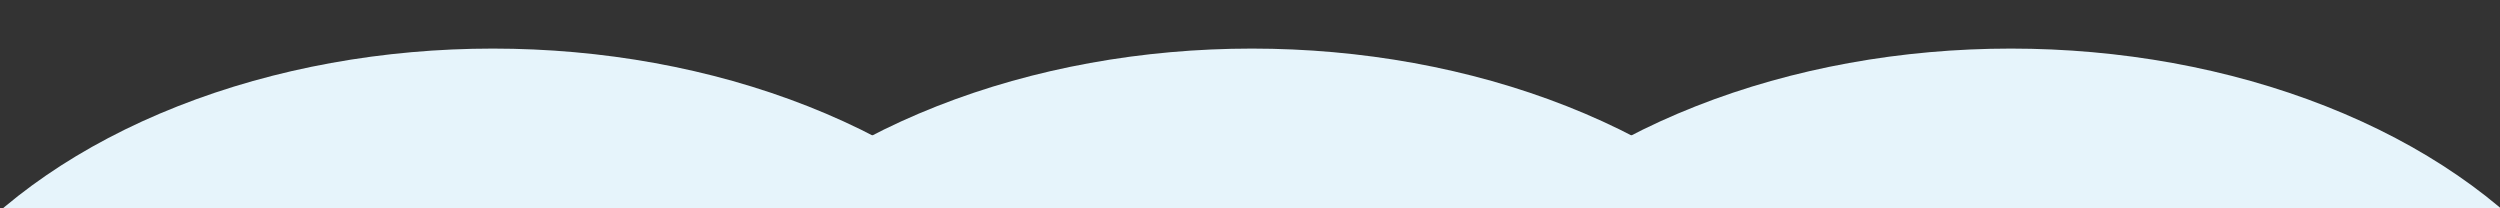
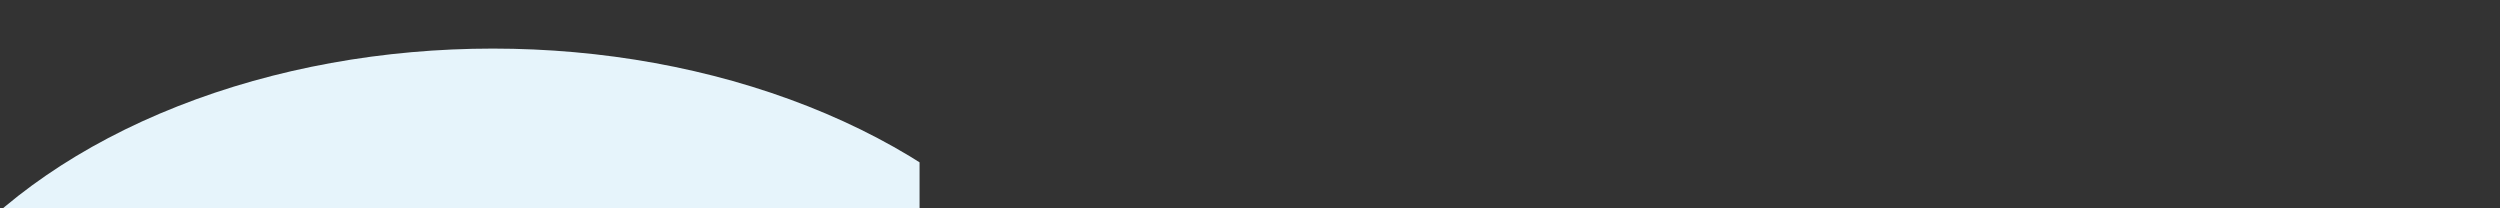
<svg xmlns="http://www.w3.org/2000/svg" width="115.004" height="9.57" viewBox="0 0 115.004 9.57">
  <rect x="0" y="0" width="115.004" height="9.57" fill="#333333" stroke="none" />
  <defs>
    <clipPath id="clip-path">
      <rect id="Rectangle_97" data-name="Rectangle 97" width="42.301" height="9.57" fill="#e6f4fb" stroke="#707070" stroke-width="1" />
    </clipPath>
    <clipPath id="clip-path-2">
      <rect id="Rectangle_98" data-name="Rectangle 98" width="38.909" height="9.57" fill="#e6f4fb" stroke="#707070" stroke-width="1" />
    </clipPath>
    <clipPath id="clip-path-3">
-       <rect id="Rectangle_99" data-name="Rectangle 99" width="41.779" height="9.57" transform="translate(0)" fill="#e6f4fb" stroke="#707070" stroke-width="1" />
-     </clipPath>
+       </clipPath>
  </defs>
  <g id="Groupe_10454" data-name="Groupe 10454" transform="translate(0)">
    <g id="Groupe_de_masques_10" data-name="Groupe de masques 10" transform="translate(42.301 9.57) rotate(180)" clip-path="url(#clip-path)">
      <ellipse id="Ellipse_18" data-name="Ellipse 18" cx="28.99" cy="19.804" rx="28.99" ry="19.804" transform="translate(-9.361 -32.273)" fill="#e6f4fb" />
    </g>
    <g id="Groupe_de_masques_11" data-name="Groupe de masques 11" transform="translate(77.217 9.57) rotate(180)" clip-path="url(#clip-path-2)">
-       <ellipse id="Ellipse_20" data-name="Ellipse 20" cx="28.99" cy="19.804" rx="28.99" ry="19.804" transform="translate(-9.361 -32.273)" fill="#e6f4fb" />
-     </g>
+       </g>
    <g id="Groupe_de_masques_12" data-name="Groupe de masques 12" transform="translate(115.004 9.57) rotate(180)" clip-path="url(#clip-path-3)">
-       <ellipse id="Ellipse_21" data-name="Ellipse 21" cx="28.99" cy="19.804" rx="28.99" ry="19.804" transform="translate(-6.49 -32.273)" fill="#e6f4fb" />
-     </g>
+       </g>
  </g>
</svg>